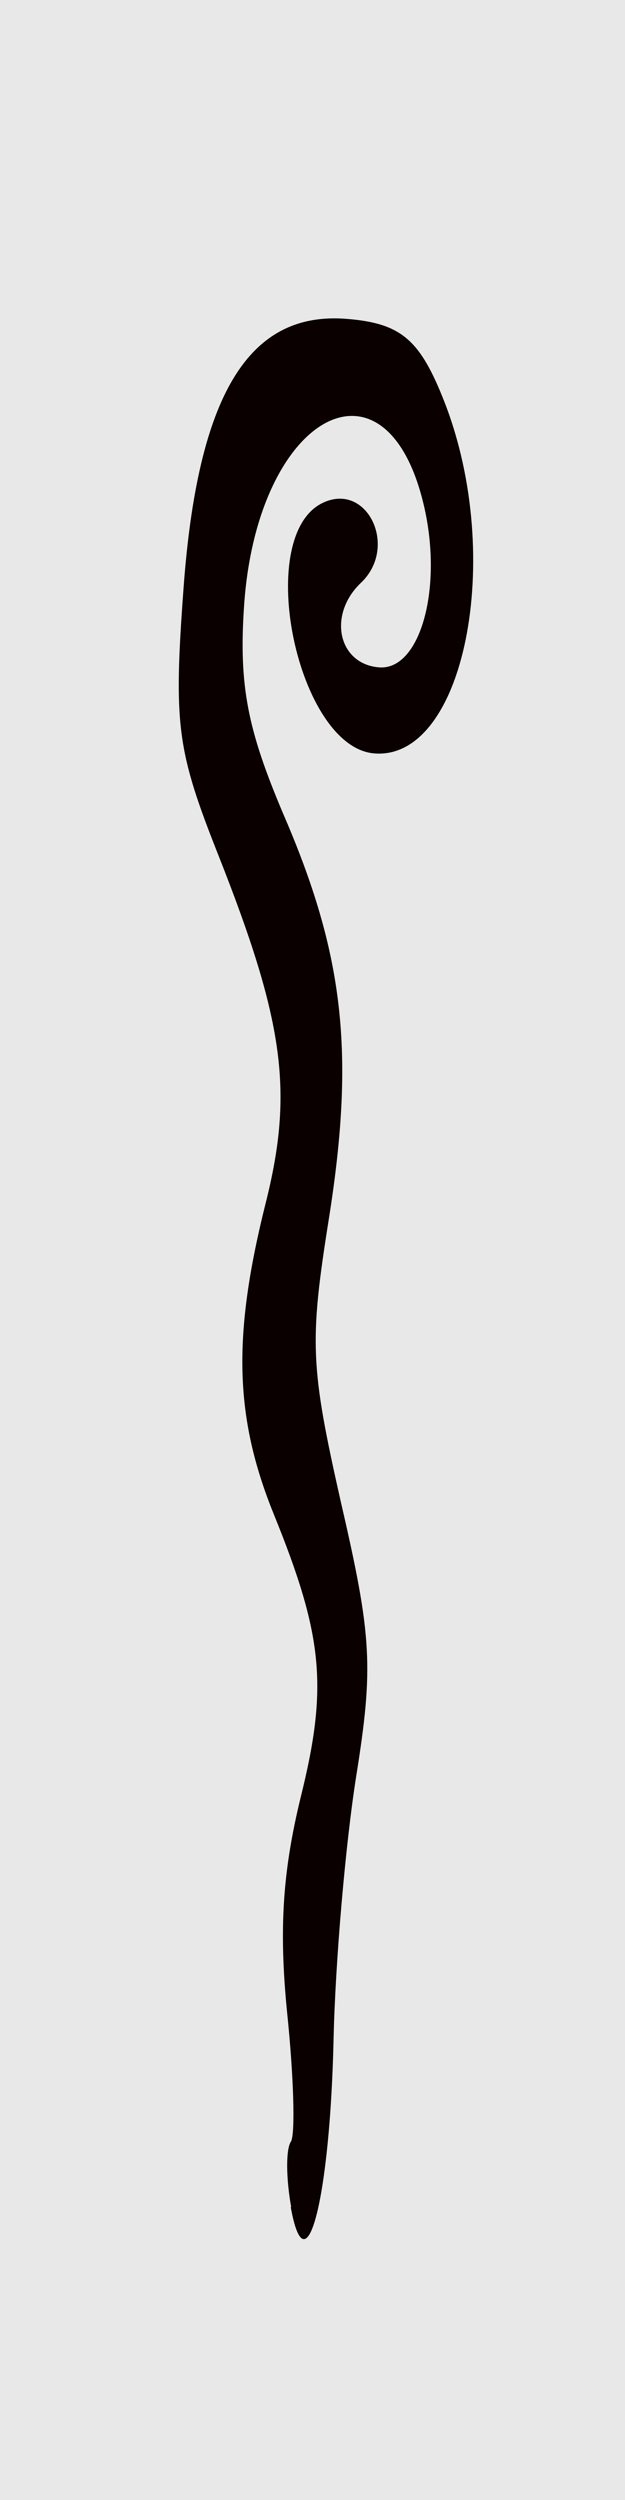
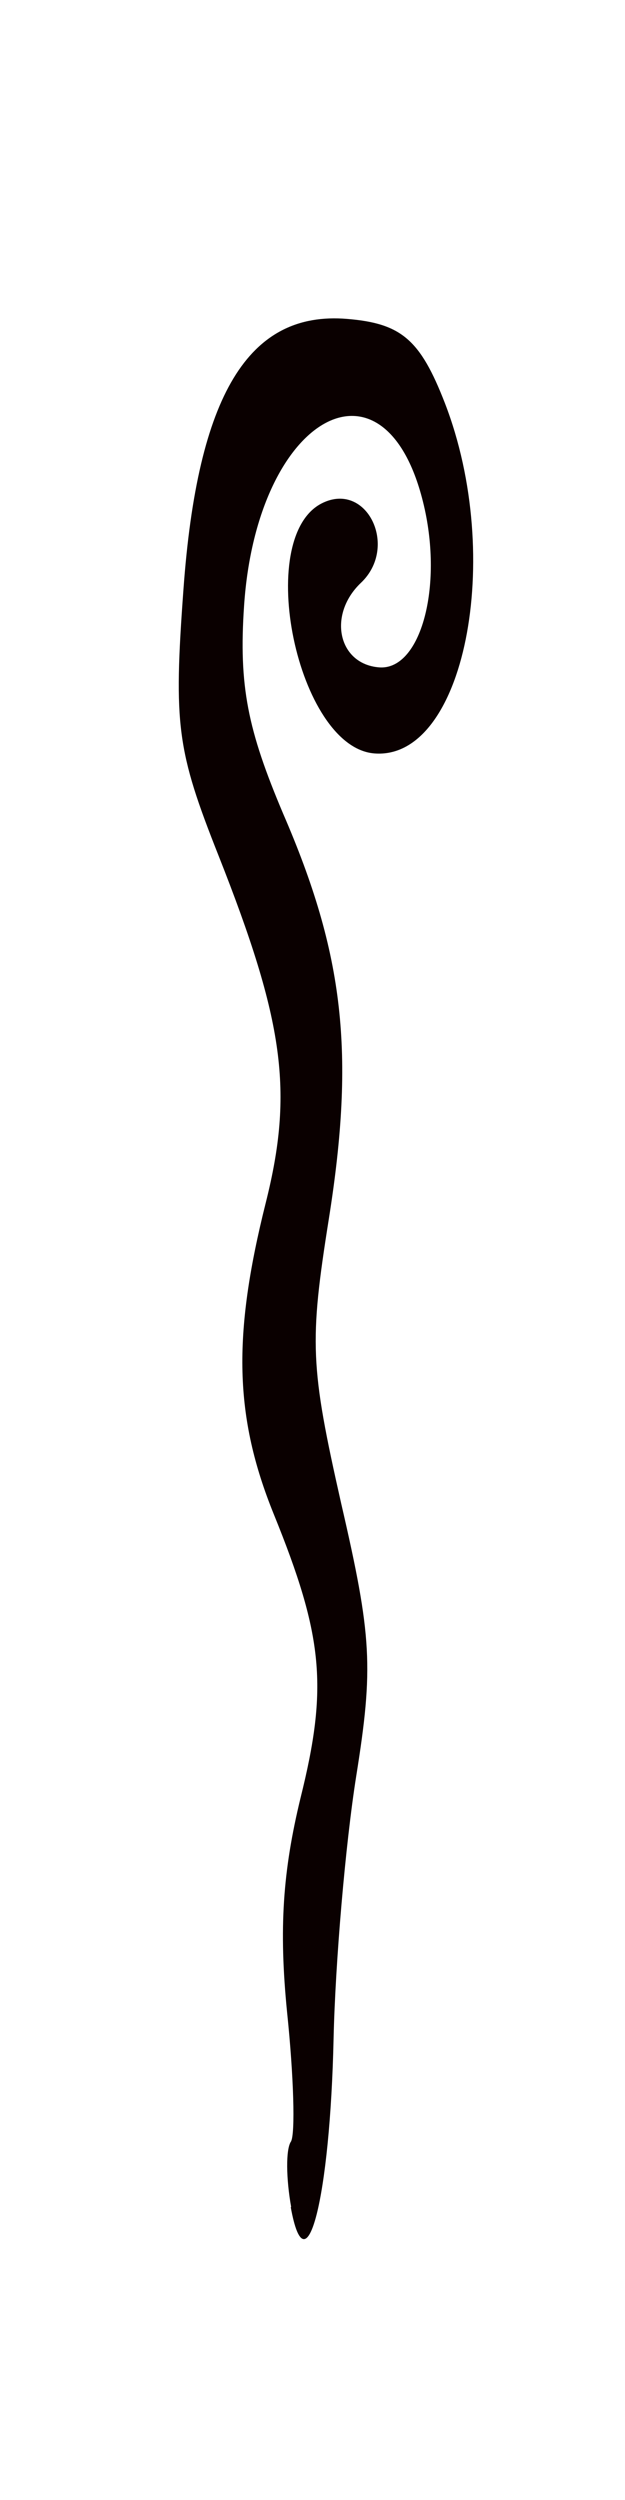
<svg xmlns="http://www.w3.org/2000/svg" viewBox="0 0 100 400">
  <g fill="#d4d4d4">
-     <path fill="#e8e8e8" d="M-.891-1.325h104.804v404.873H-.89z" />
    <path d="M46.588 353.139c-.814-4.54-.88-9.246-.036-10.489.715-1.207.44-10.524-.615-20.654-1.343-13.483-.678-22.652 2.144-34.313 4.42-17.754 3.65-25.886-4.292-45.45-6.272-15.508-6.617-28.448-1.274-49.765 4.474-17.84 2.952-28.989-7.555-55.586-6.667-16.83-7.198-20.843-5.609-42.565 2.249-31.123 10.402-44.599 26.18-43.293 8.702.717 11.71 3.321 15.65 13.468 9.584 24.817 3.087 57.245-11.318 56.054-12.275-1.037-19.284-34.52-8.352-40.025 7.162-3.6 12.326 6.97 6.231 12.738-5.339 5.088-3.654 12.976 2.886 13.518 6.482.548 10.176-12.206 7.339-25.258-5.841-26.63-26.843-15.417-28.914 15.397-.875 12.887.602 19.91 6.245 33.258 9.754 22.526 11.527 38.26 7.326 64.795-3.154 19.838-2.987 23.63 1.967 45.587 4.917 21.295 5.187 26.205 2.396 43.68-1.72 10.88-3.334 29.696-3.612 41.896-.556 25.544-4.399 40.624-6.857 27.004z" fill="#0a0000" />
  </g>
  <path fill="none" d="M-302.194 235.82h5.771v53.866h-5.771z" />
</svg>